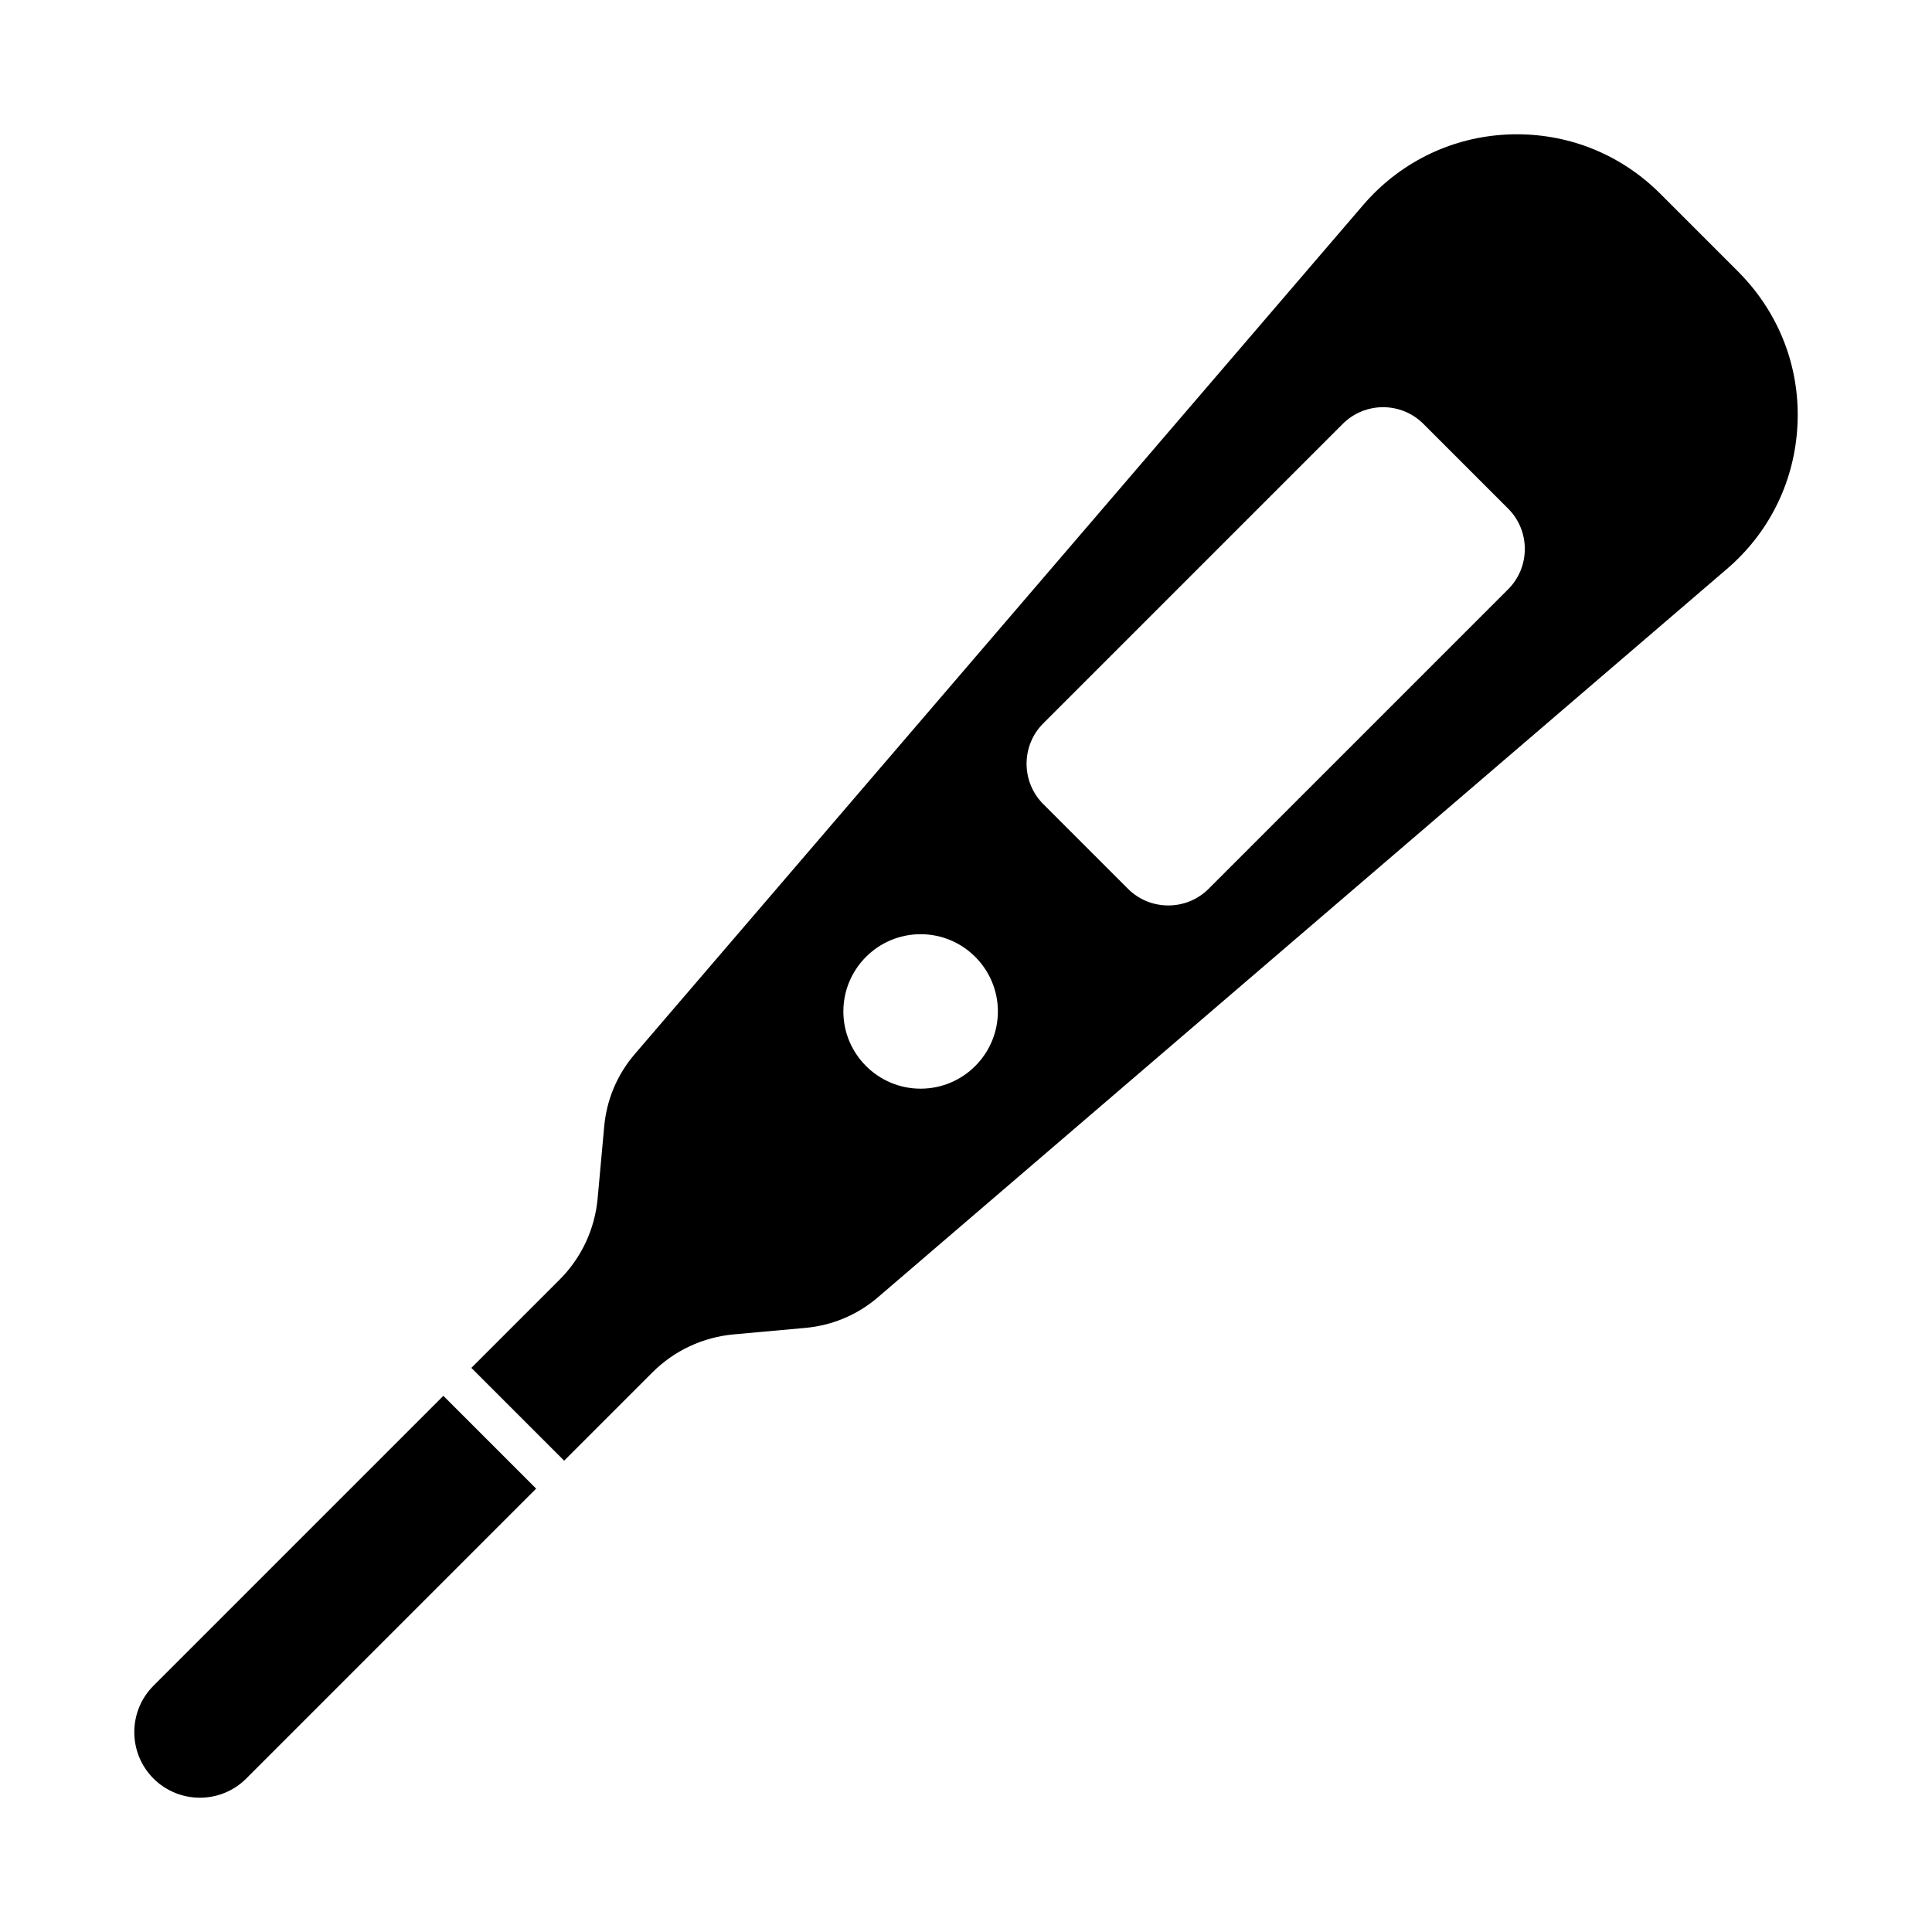
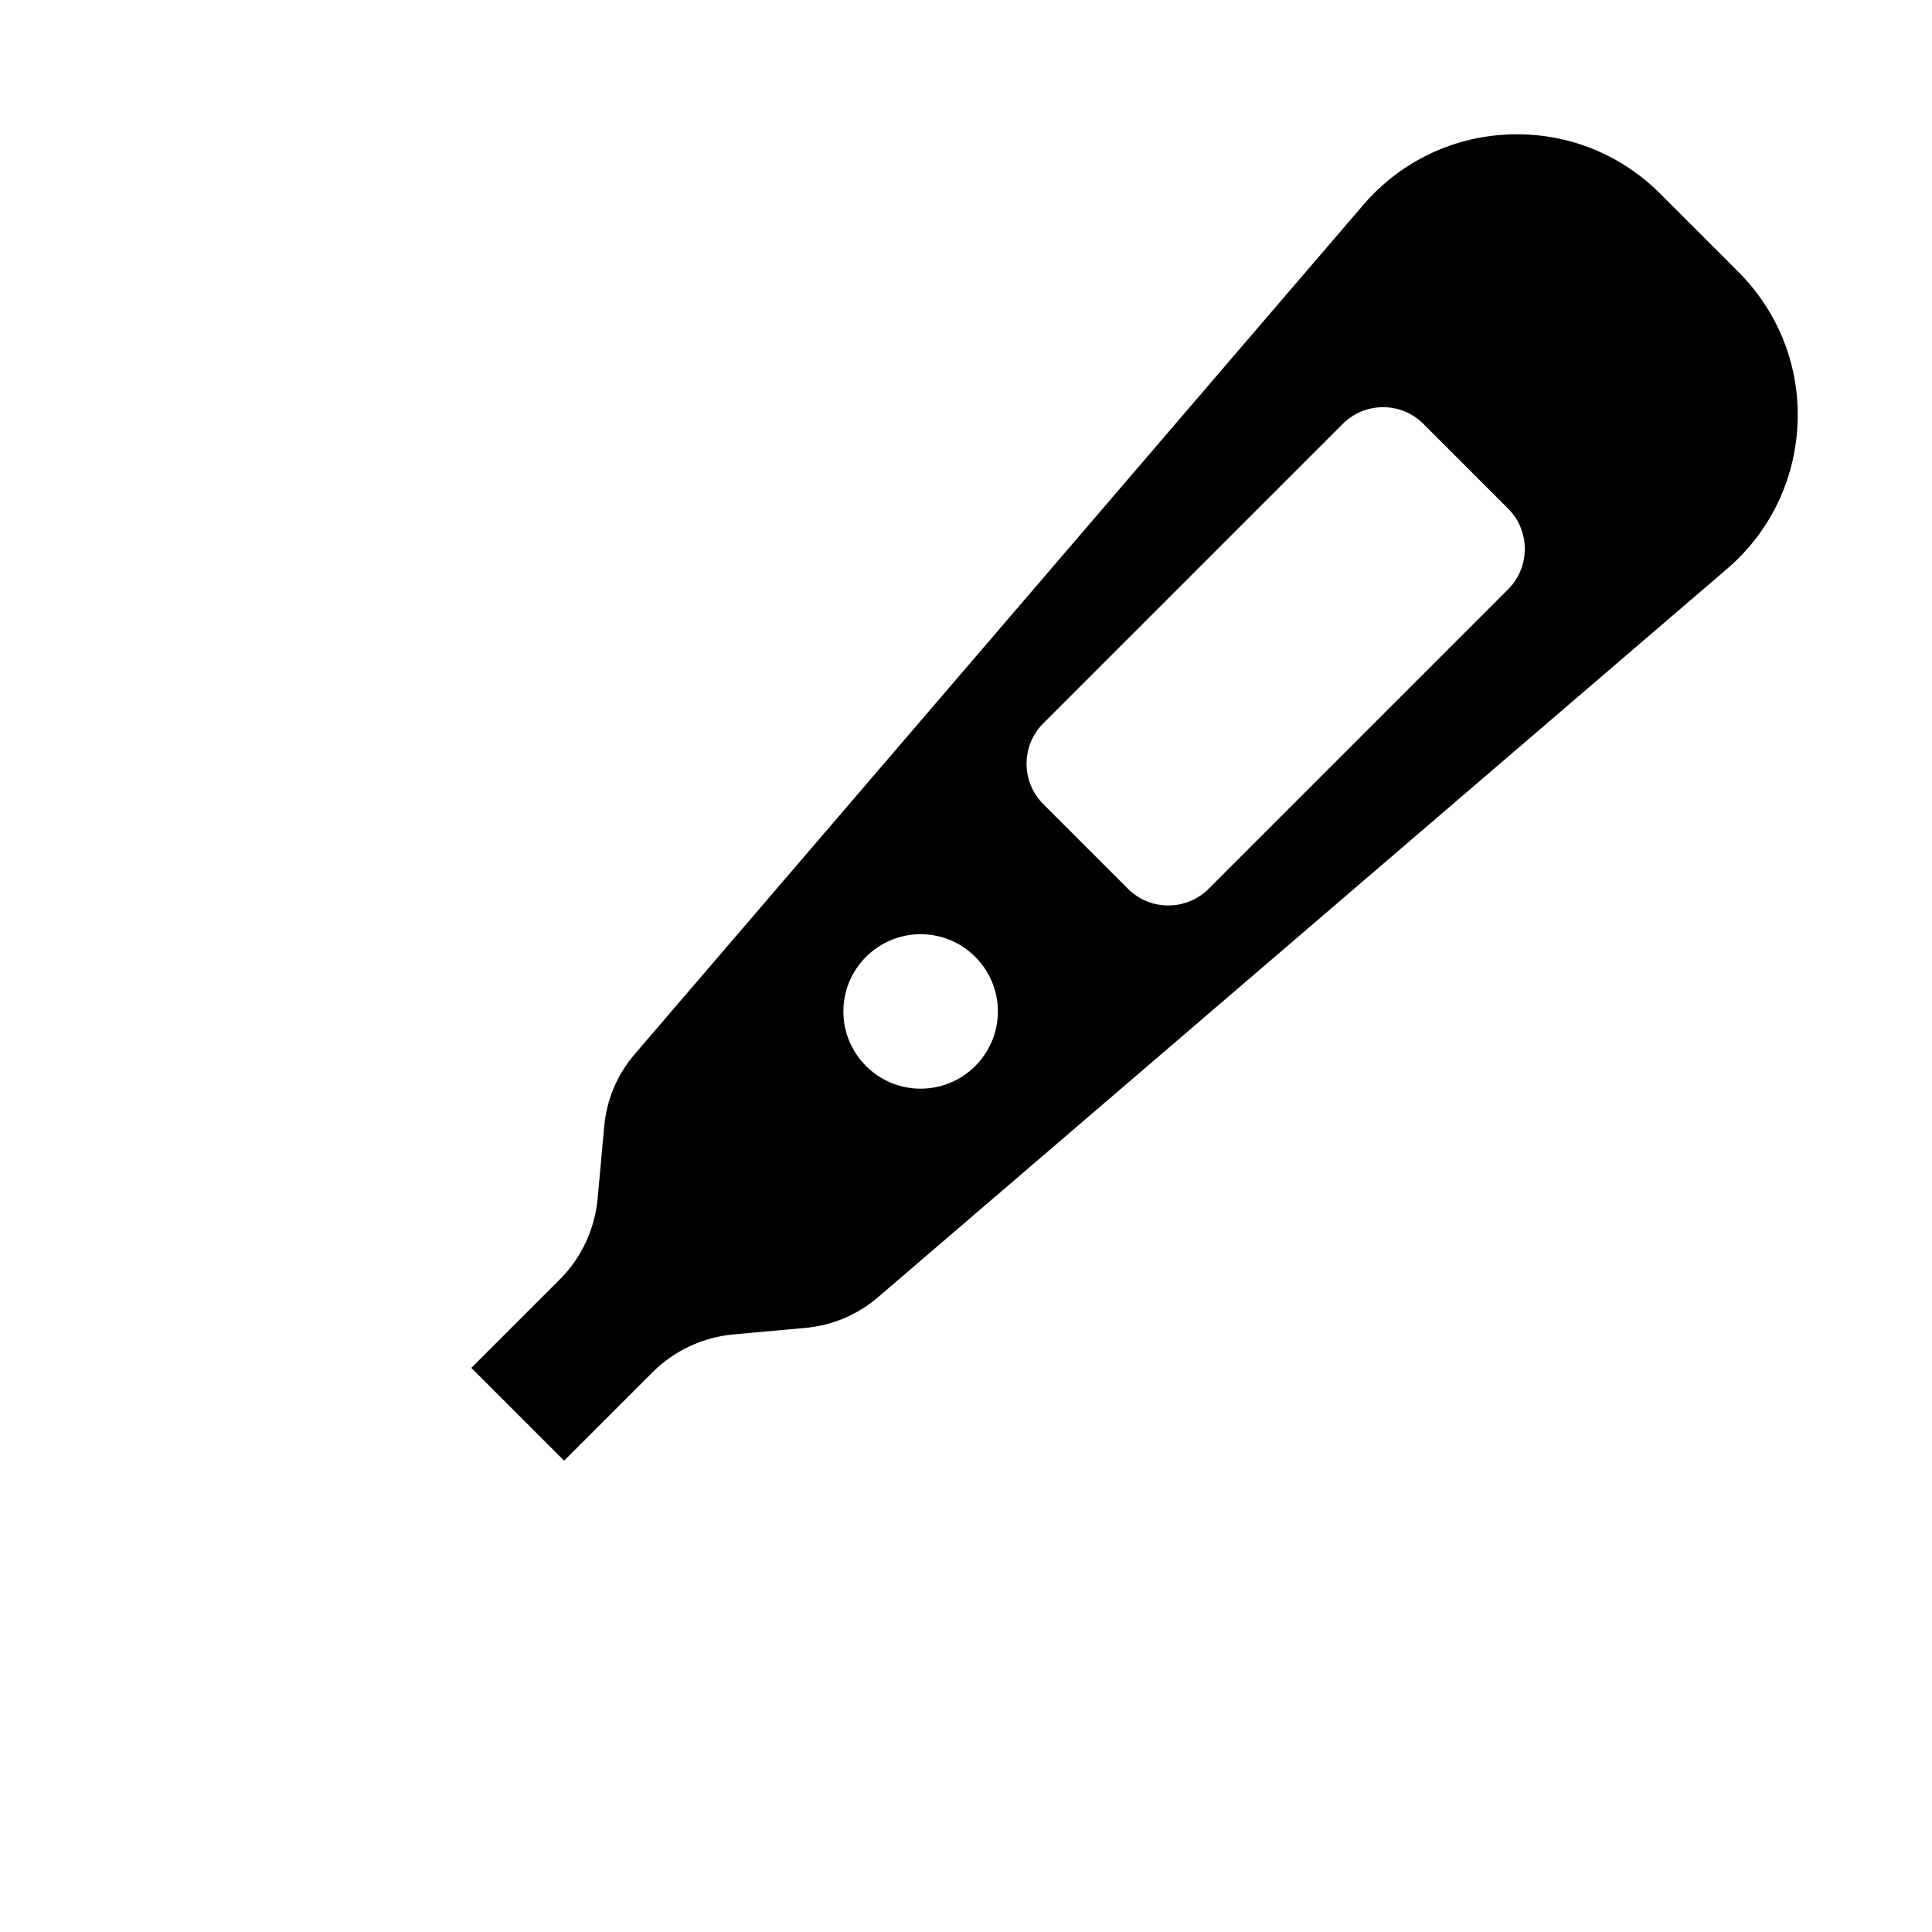
<svg xmlns="http://www.w3.org/2000/svg" fill="#000000" width="800px" height="800px" version="1.1" viewBox="144 144 512 512">
  <g>
-     <path d="m209.26 615.33c-6.797 6.797-17.816 6.754-24.59 0-6.773-6.785-6.773-17.816 0-24.59l76.828-76.828 24.59 24.59z" />
    <path d="m607.47 219.05c-0.883-1.035-1.812-2.039-2.777-3.004l-20.734-20.734c-10.137-10.137-23.617-15.723-37.957-15.723s-27.82 5.586-37.957 15.723c-0.973 0.973-1.895 1.969-2.777 3.004l-193.04 225.02c-4.664 5.434-7.461 12.062-8.109 19.188l-1.742 19.098c-0.738 8.098-4.305 15.734-10.066 21.484l-23.395 23.395 24.59 24.59 23.395-23.395c5.75-5.762 13.387-9.328 21.496-10.066l19.086-1.73c7.125-0.656 13.754-3.453 19.188-8.117l225.02-193.04c10.875-9.328 17.477-22.344 18.562-36.645 1.098-14.305-3.441-28.164-12.781-39.047zm-219.5 213.46c-11.285 0-20.469-9.184-20.469-20.469s9.184-20.469 20.469-20.469c11.297 0 20.48 9.184 20.48 20.469s-9.184 20.469-20.48 20.469zm155.7-132.34-79.367 79.367c-2.953 2.953-6.816 4.418-10.691 4.418s-7.738-1.465-10.691-4.418l-22.449-22.449c-5.894-5.894-5.894-15.488 0-21.383l79.367-79.367c5.902-5.902 15.477-5.902 21.383 0l22.449 22.449c5.894 5.894 5.894 15.488 0 21.383z" />
  </g>
</svg>